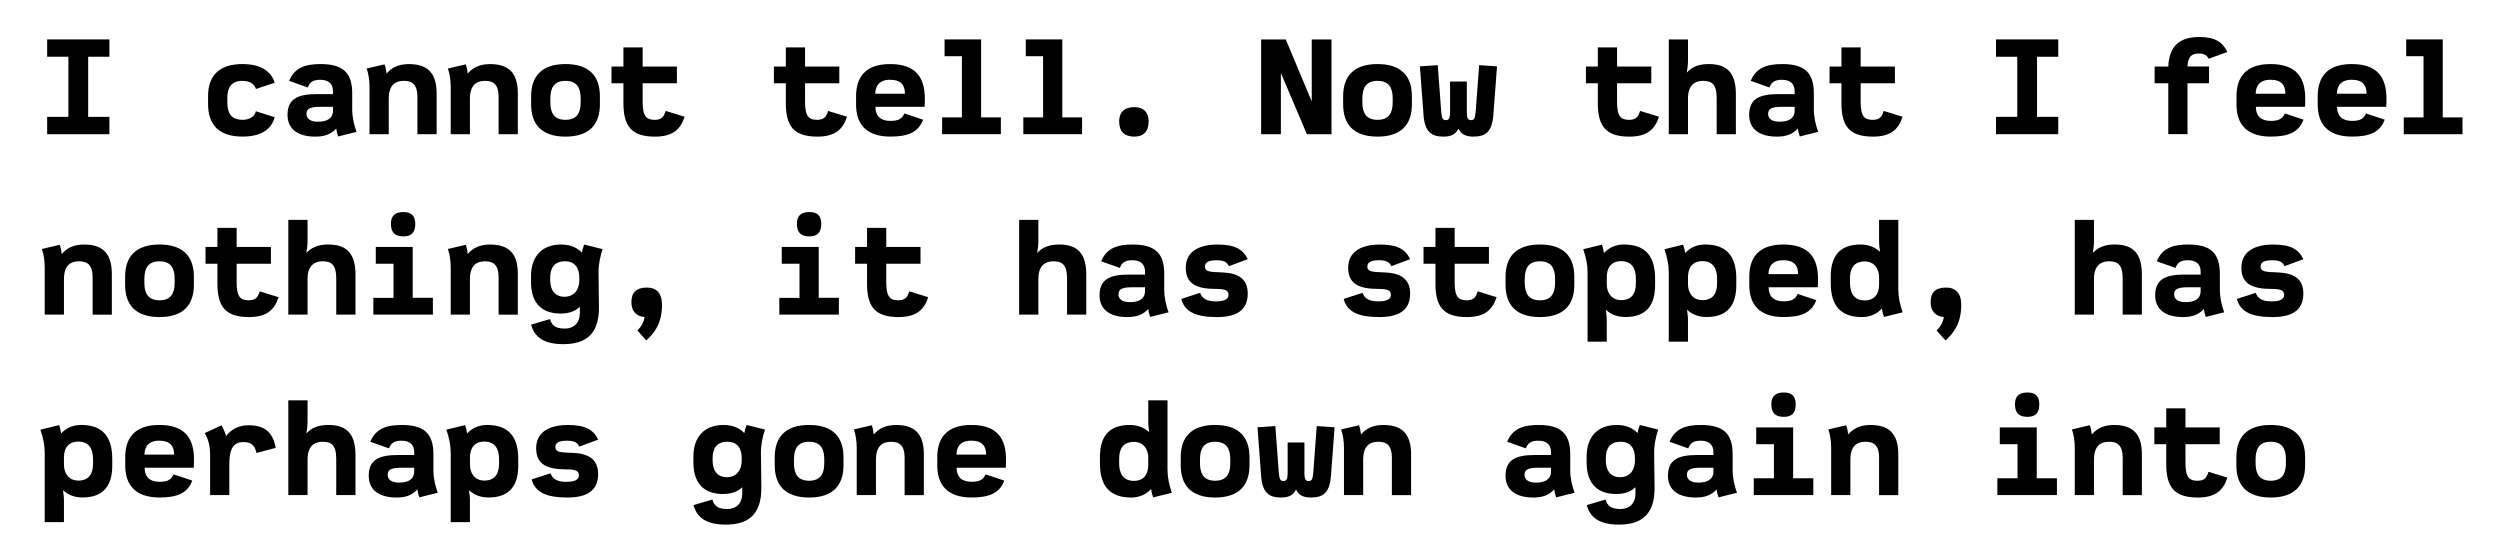
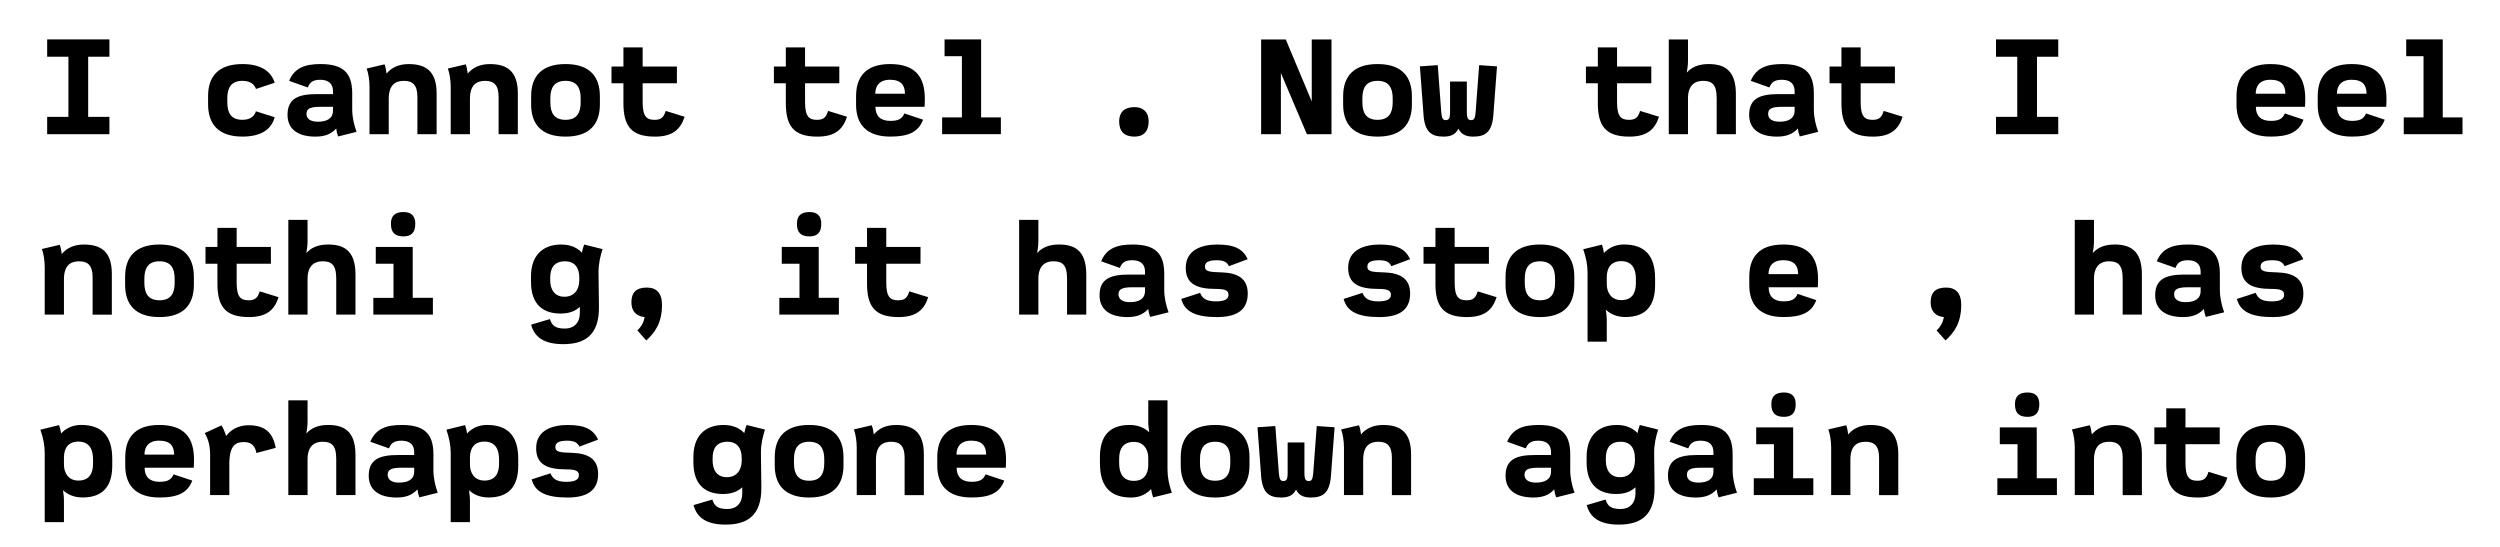
<svg xmlns="http://www.w3.org/2000/svg" id="Layer_1" version="1.1" viewBox="0 0 1330 291">
  <defs>
    <style>
      .st0 {
        isolation: isolate;
      }
    </style>
  </defs>
  <g class="st0">
    <g class="st0">
      <path d="M25.09,62.16h11.3v-31.97h-11.3v-9.22h33.12v9.22h-11.3v31.97h11.3v9.22H25.09v-9.22Z" />
      <path d="M110.7,55.39v-4.32c0-10.3,5.4-16.99,18.29-16.99,9.72,0,15.27,3.82,17.14,9.94l-9.94,3.31c-.94-2.74-3.38-4.32-7.2-4.32-5.9,0-8.06,3.6-8.06,9.14v2.3c0,5.54,1.94,9.29,8.06,9.29,4.03,0,6.48-1.87,7.13-4.54l10.01,3.17c-1.73,6.41-7.13,10.3-17.14,10.3-12.82,0-18.29-6.62-18.29-17.28Z" />
      <path d="M178.88,68.36c-2.95,3.24-6.55,4.32-11.09,4.32-9.29,0-14.83-3.96-14.83-11.59,0-8.64,5.69-11.02,15.48-11.02h8.71v-1.58c0-3.6-2.02-6.05-6.77-6.05-4.1,0-5.62,1.51-6.62,4.1l-9.94-3.53c2.88-7.06,8.71-8.93,16.71-8.93,11.95,0,16.85,4.61,16.85,15.62v8.5c0,4.25,1.01,8.35,2.3,11.95l-9.79,2.45c-.58-1.58-.86-2.74-1.01-4.25ZM169.09,64.75c4.68,0,8.06-1.58,8.06-5.98v-1.94h-6.77c-5.26,0-7.34.94-7.34,3.74,0,2.38,1.8,4.18,6.05,4.18Z" />
      <path d="M215.02,43.01c-4.39,0-8.21,1.8-8.21,9.65v18.72h-10.23v-25.2c0-3.6-.58-7.13-1.51-9.72l9.5-2.23c.5,1.22.86,3.02,1.08,4.9,2.66-3.17,6.41-5.04,11.81-5.04,8.93,0,14.83,3.67,14.83,15.55v21.75h-10.23v-19.95c0-6.41-2.74-8.42-7.06-8.42Z" />
      <path d="M258.22,43.01c-4.39,0-8.21,1.8-8.21,9.65v18.72h-10.23v-25.2c0-3.6-.58-7.13-1.51-9.72l9.5-2.23c.5,1.22.86,3.02,1.08,4.9,2.66-3.17,6.41-5.04,11.81-5.04,8.93,0,14.83,3.67,14.83,15.55v21.75h-10.23v-19.95c0-6.41-2.74-8.42-7.06-8.42Z" />
      <path d="M282.56,55.54v-4.32c0-10.51,5.47-17.14,18.29-17.14s18.29,6.62,18.29,17.14v4.32c0,10.51-5.47,17.14-18.29,17.14s-18.29-6.62-18.29-17.14ZM308.91,54.46v-2.16c0-5.76-2.16-9.29-8.06-9.29s-8.06,3.53-8.06,9.29v2.16c0,5.76,2.16,9.29,8.06,9.29s8.06-3.53,8.06-9.29Z" />
      <path d="M331.66,54.82v-10.51h-6.34v-8.93h6.34v-10.15h10.23v10.15h18.22v8.93h-18.22v10.01c0,7.78,2.16,9.43,6.41,9.43,3.53,0,4.9-1.51,5.83-4.75l10.08,3.1c-2.23,6.91-6.55,10.58-15.77,10.58-12.6,0-16.78-5.62-16.78-17.86Z" />
      <path d="M418.06,54.82v-10.51h-6.34v-8.93h6.34v-10.15h10.23v10.15h18.22v8.93h-18.22v10.01c0,7.78,2.16,9.43,6.41,9.43,3.53,0,4.9-1.51,5.83-4.75l10.08,3.1c-2.23,6.91-6.55,10.58-15.77,10.58-12.6,0-16.78-5.62-16.78-17.86Z" />
      <path d="M455.43,55.68v-4.46c0-9.43,4.32-17.14,18.07-17.14s18.51,7.13,18.51,18.5c0,2.16-.07,3.17-.14,4.25h-26.14c0,4.82,2.66,7.49,7.92,7.49,4.25,0,6.26-1.08,7.49-3.96l9.94,3.31c-2.52,6.91-8.42,9-17.43,9-12.89,0-18.22-6.77-18.22-16.99ZM473.5,42.43c-5.83,0-7.85,3.46-7.85,7.42h15.77c0-4.39-1.94-7.42-7.92-7.42Z" />
      <path d="M501.22,62.45h10.51V29.9h-9.22v-8.93h19.44v41.48h10.51v8.93h-31.25v-8.93Z" />
-       <path d="M544.42,62.45h10.51V29.9h-9.22v-8.93h19.44v41.48h10.51v8.93h-31.25v-8.93Z" />
      <path d="M595.39,64.54c0-4.75,2.74-7.56,8.14-7.56,4.82,0,7.56,2.81,7.56,7.56,0,5.4-2.74,8.14-7.56,8.14-5.4,0-8.14-2.74-8.14-8.14Z" />
      <path d="M670.92,20.98h13.1l13.83,32.98V20.98h10.51v50.4h-13.1l-13.83-32.55v32.55h-10.51V20.98Z" />
      <path d="M714.55,55.54v-4.32c0-10.51,5.47-17.14,18.29-17.14s18.29,6.62,18.29,17.14v4.32c0,10.51-5.47,17.14-18.29,17.14s-18.29-6.62-18.29-17.14ZM740.91,54.46v-2.16c0-5.76-2.16-9.29-8.07-9.29s-8.06,3.53-8.06,9.29v2.16c0,5.76,2.16,9.29,8.06,9.29s8.07-3.53,8.07-9.29Z" />
      <path d="M757.32,61.16l-1.94-25.85,9.5-.65,1.87,24.99c.29,3.53.94,4.25,2.38,4.25,1.58,0,2.3-.72,2.3-4.32v-16.2h8.93v16.2c0,3.6.72,4.32,2.3,4.32,1.44,0,2.09-.72,2.38-4.25l1.87-24.99,9.5.65-1.94,25.85c-.72,9.5-4.61,11.52-10.8,11.52-4.18,0-6.48-1.51-7.78-4.25-1.3,2.74-3.6,4.25-7.78,4.25-6.19,0-10.08-2.02-10.8-11.52Z" />
      <path d="M850.05,54.82v-10.51h-6.34v-8.93h6.34v-10.15h10.22v10.15h18.22v8.93h-18.22v10.01c0,7.78,2.16,9.43,6.41,9.43,3.53,0,4.9-1.51,5.83-4.75l10.08,3.1c-2.23,6.91-6.55,10.58-15.77,10.58-12.6,0-16.78-5.62-16.78-17.86Z" />
      <path d="M905.93,43.01c-3.89,0-7.92,1.94-7.92,9.36v19.01h-10.22V20.98h10.22v11.38c0,2.88-.43,4.39-.65,6.26,2.45-2.74,6.05-4.54,11.59-4.54,8.14,0,14.54,3.02,14.54,15.91v21.39h-10.22v-19.15c0-7.56-2.66-9.22-7.34-9.22Z" />
      <path d="M956.47,68.36c-2.95,3.24-6.55,4.32-11.09,4.32-9.29,0-14.83-3.96-14.83-11.59,0-8.64,5.69-11.02,15.48-11.02h8.71v-1.58c0-3.6-2.02-6.05-6.77-6.05-4.1,0-5.62,1.51-6.62,4.1l-9.94-3.53c2.88-7.06,8.71-8.93,16.71-8.93,11.95,0,16.85,4.61,16.85,15.62v8.5c0,4.25,1.01,8.35,2.3,11.95l-9.79,2.45c-.58-1.58-.86-2.74-1.01-4.25ZM946.68,64.75c4.68,0,8.07-1.58,8.07-5.98v-1.94h-6.77c-5.26,0-7.34.94-7.34,3.74,0,2.38,1.8,4.18,6.05,4.18Z" />
      <path d="M979.65,54.82v-10.51h-6.34v-8.93h6.34v-10.15h10.22v10.15h18.22v8.93h-18.22v10.01c0,7.78,2.16,9.43,6.41,9.43,3.53,0,4.9-1.51,5.83-4.75l10.08,3.1c-2.23,6.91-6.55,10.58-15.77,10.58-12.6,0-16.78-5.62-16.78-17.86Z" />
      <path d="M1061.87,62.16h11.31v-31.97h-11.31v-9.22h33.12v9.22h-11.3v31.97h11.3v9.22h-33.12v-9.22Z" />
-       <path d="M1146.26,35.38h7.27c.43-10.37,5.47-15.7,16.56-15.7,8.28,0,12.46,2.74,14.83,7.99l-9.94,3.6c-.65-1.8-2.66-2.81-5.04-2.81-3.82,0-5.9,1.37-6.19,6.91h11.45v8.93h-11.45v27.07h-10.22v-27.07h-7.27v-8.93Z" />
      <path d="M1189.82,55.68v-4.46c0-9.43,4.32-17.14,18.07-17.14s18.51,7.13,18.51,18.5c0,2.16-.07,3.17-.14,4.25h-26.14c0,4.82,2.66,7.49,7.92,7.49,4.25,0,6.26-1.08,7.49-3.96l9.94,3.31c-2.52,6.91-8.42,9-17.43,9-12.89,0-18.22-6.77-18.22-16.99ZM1207.89,42.43c-5.83,0-7.85,3.46-7.85,7.42h15.77c0-4.39-1.94-7.42-7.92-7.42Z" />
      <path d="M1233.02,55.68v-4.46c0-9.43,4.32-17.14,18.07-17.14s18.51,7.13,18.51,18.5c0,2.16-.07,3.17-.14,4.25h-26.14c0,4.82,2.66,7.49,7.92,7.49,4.25,0,6.26-1.08,7.49-3.96l9.94,3.31c-2.52,6.91-8.42,9-17.43,9-12.89,0-18.22-6.77-18.22-16.99ZM1251.09,42.43c-5.83,0-7.85,3.46-7.85,7.42h15.77c0-4.39-1.94-7.42-7.92-7.42Z" />
      <path d="M1278.81,62.45h10.51V29.9h-9.22v-8.93h19.44v41.48h10.51v8.93h-31.25v-8.93Z" />
    </g>
    <g class="st0">
      <path d="M42.23,139.01c-4.39,0-8.21,1.8-8.21,9.65v18.72h-10.23v-25.2c0-3.6-.58-7.13-1.51-9.72l9.5-2.23c.5,1.22.86,3.02,1.08,4.9,2.66-3.17,6.41-5.04,11.81-5.04,8.93,0,14.83,3.67,14.83,15.55v21.75h-10.23v-19.95c0-6.41-2.74-8.42-7.06-8.42Z" />
      <path d="M66.56,151.54v-4.32c0-10.51,5.47-17.14,18.29-17.14s18.29,6.62,18.29,17.14v4.32c0,10.51-5.47,17.14-18.29,17.14s-18.29-6.62-18.29-17.14ZM92.92,150.46v-2.16c0-5.76-2.16-9.29-8.06-9.29s-8.06,3.53-8.06,9.29v2.16c0,5.76,2.16,9.29,8.06,9.29s8.06-3.53,8.06-9.29Z" />
      <path d="M115.67,150.82v-10.51h-6.34v-8.93h6.34v-10.15h10.23v10.15h18.22v8.93h-18.22v10.01c0,7.78,2.16,9.43,6.41,9.43,3.53,0,4.9-1.51,5.83-4.75l10.08,3.1c-2.23,6.91-6.55,10.58-15.77,10.58-12.6,0-16.78-5.62-16.78-17.86Z" />
      <path d="M171.54,139.01c-3.89,0-7.92,1.94-7.92,9.36v19.01h-10.23v-50.4h10.23v11.38c0,2.88-.43,4.39-.65,6.26,2.45-2.74,6.05-4.54,11.59-4.54,8.14,0,14.55,3.02,14.55,15.91v21.39h-10.23v-19.15c0-7.56-2.66-9.22-7.34-9.22Z" />
      <path d="M198.61,158.45h10.73v-18.15h-9.43v-8.93h19.66v27.07h10.73v8.93h-31.68v-8.93ZM207.97,119.06c0-4.25,2.16-6.26,6.7-6.26,4.1,0,6.26,2.02,6.26,6.26,0,4.68-2.16,6.7-6.26,6.7-4.54,0-6.7-2.02-6.7-6.7Z" />
-       <path d="M258.22,139.01c-4.39,0-8.21,1.8-8.21,9.65v18.72h-10.23v-25.2c0-3.6-.58-7.13-1.51-9.72l9.5-2.23c.5,1.22.86,3.02,1.08,4.9,2.66-3.17,6.41-5.04,11.81-5.04,8.93,0,14.83,3.67,14.83,15.55v21.75h-10.23v-19.95c0-6.41-2.74-8.42-7.06-8.42Z" />
      <path d="M282.56,172.71l10.01-2.95c1.08,3.46,2.88,5.04,8.06,5.04,4.68,0,7.85-3.1,7.85-8.21v-3.38c-2.23,2.16-5.47,3.6-10.22,3.6-8.71,0-15.77-4.18-15.77-16.92v-2.88c0-10.58,5.76-16.92,16.06-16.92,5.26,0,8.71,1.87,11.02,4.32.29-1.58.72-3.02,1.22-4.32l9.79,2.45c-1.22,3.74-2.23,7.99-2.16,12.6l.22,17.93c.22,15.48-7.78,20.02-19.01,20.02-9.94,0-15.27-3.53-17.07-10.37ZM308.19,149.09v-1.37c0-5.11-2.3-8.71-7.56-8.71-5.83,0-7.92,3.6-7.92,8.78v1.22c0,4.82,2.16,8.86,7.56,8.86s7.92-4.03,7.92-8.79Z" />
      <path d="M342.97,168.68c-4.46-.36-7.06-3.17-7.06-7.85,0-5.04,2.38-7.85,8.21-7.85,5.11,0,8.06,2.95,8.06,9.14,0,9.79-3.82,14.83-8.35,19.01l-4.75-5.33c2.23-2.16,3.38-4.39,3.89-7.13Z" />
      <path d="M414.6,158.45h10.73v-18.15h-9.43v-8.93h19.66v27.07h10.73v8.93h-31.68v-8.93ZM423.96,119.06c0-4.25,2.16-6.26,6.7-6.26,4.1,0,6.26,2.02,6.26,6.26,0,4.68-2.16,6.7-6.26,6.7-4.54,0-6.7-2.02-6.7-6.7Z" />
      <path d="M461.26,150.82v-10.51h-6.34v-8.93h6.34v-10.15h10.23v10.15h18.22v8.93h-18.22v10.01c0,7.78,2.16,9.43,6.41,9.43,3.53,0,4.9-1.51,5.83-4.75l10.08,3.1c-2.23,6.91-6.55,10.58-15.77,10.58-12.6,0-16.78-5.62-16.78-17.86Z" />
      <path d="M560.33,139.01c-3.89,0-7.92,1.94-7.92,9.36v19.01h-10.23v-50.4h10.23v11.38c0,2.88-.43,4.39-.65,6.26,2.45-2.74,6.05-4.54,11.59-4.54,8.14,0,14.55,3.02,14.55,15.91v21.39h-10.23v-19.15c0-7.56-2.66-9.22-7.34-9.22Z" />
      <path d="M610.88,164.36c-2.95,3.24-6.55,4.32-11.09,4.32-9.29,0-14.83-3.96-14.83-11.59,0-8.64,5.69-11.02,15.48-11.02h8.71v-1.58c0-3.6-2.02-6.05-6.77-6.05-4.1,0-5.62,1.51-6.62,4.1l-9.94-3.53c2.88-7.06,8.71-8.93,16.71-8.93,11.95,0,16.85,4.61,16.85,15.62v8.5c0,4.25,1.01,8.35,2.3,11.95l-9.79,2.45c-.58-1.58-.86-2.74-1.01-4.25ZM601.08,160.75c4.68,0,8.06-1.58,8.06-5.98v-1.94h-6.77c-5.26,0-7.34.94-7.34,3.74,0,2.38,1.8,4.18,6.05,4.18Z" />
      <path d="M628.44,159.03l10.01-3.24c1.08,2.88,3.31,4.54,8.35,4.54,3.89,0,6.77-.79,6.77-3.46,0-2.3-1.58-3.17-6.84-3.17-10.08,0-15.91-2.66-15.91-11.23,0-9.94,9.14-12.38,16.85-12.38,9.36,0,13.61,2.52,16.13,7.78l-10.01,3.74c-.79-1.87-2.45-3.17-6.34-3.17-4.54,0-6.41,1.08-6.41,3.38,0,2.74,2.52,2.88,9.15,3.1,7.85.29,13.61,2.95,13.61,11.23,0,9.5-6.84,12.53-16.42,12.53-11.09,0-17.21-2.81-18.94-9.65Z" />
      <path d="M714.84,159.03l10.01-3.24c1.08,2.88,3.31,4.54,8.35,4.54,3.89,0,6.77-.79,6.77-3.46,0-2.3-1.58-3.17-6.84-3.17-10.08,0-15.91-2.66-15.91-11.23,0-9.94,9.14-12.38,16.85-12.38,9.36,0,13.61,2.52,16.13,7.78l-10.01,3.74c-.79-1.87-2.45-3.17-6.34-3.17-4.54,0-6.41,1.08-6.41,3.38,0,2.74,2.52,2.88,9.14,3.1,7.85.29,13.61,2.95,13.61,11.23,0,9.5-6.84,12.53-16.42,12.53-11.09,0-17.21-2.81-18.94-9.65Z" />
      <path d="M763.66,150.82v-10.51h-6.34v-8.93h6.34v-10.15h10.22v10.15h18.22v8.93h-18.22v10.01c0,7.78,2.16,9.43,6.41,9.43,3.53,0,4.9-1.51,5.83-4.75l10.08,3.1c-2.23,6.91-6.55,10.58-15.77,10.58-12.6,0-16.78-5.62-16.78-17.86Z" />
      <path d="M800.95,151.54v-4.32c0-10.51,5.47-17.14,18.29-17.14s18.29,6.62,18.29,17.14v4.32c0,10.51-5.47,17.14-18.29,17.14s-18.29-6.62-18.29-17.14ZM827.3,150.46v-2.16c0-5.76-2.16-9.29-8.07-9.29s-8.06,3.53-8.06,9.29v2.16c0,5.76,2.16,9.29,8.06,9.29s8.07-3.53,8.07-9.29Z" />
      <path d="M854.3,164.79c.22,1.66.5,3.6.5,5.4v11.59h-10.22v-36.72c0-4.25-.79-7.99-2.3-12.46l9.94-2.45c.5,1.44.86,2.81,1.08,4.46,2.16-2.38,5.69-4.54,10.58-4.54,11.3,0,16.63,6.05,16.63,18.07v3.6c0,10.51-4.61,16.92-15.77,16.92-4.39,0-7.85-1.44-10.44-3.89ZM862.44,159.67c5.98,0,7.85-4.03,7.85-8.93v-2.45c0-5.18-1.94-9.36-7.85-9.36-5.33,0-7.63,3.6-7.63,8.42v3.89c0,4.39,2.45,8.42,7.63,8.42Z" />
-       <path d="M897.5,164.79c.22,1.66.5,3.6.5,5.4v11.59h-10.22v-36.72c0-4.25-.79-7.99-2.3-12.46l9.94-2.45c.5,1.44.86,2.81,1.08,4.46,2.16-2.38,5.69-4.54,10.58-4.54,11.3,0,16.63,6.05,16.63,18.07v3.6c0,10.51-4.61,16.92-15.77,16.92-4.39,0-7.85-1.44-10.44-3.89ZM905.64,159.67c5.98,0,7.85-4.03,7.85-8.93v-2.45c0-5.18-1.94-9.36-7.85-9.36-5.33,0-7.63,3.6-7.63,8.42v3.89c0,4.39,2.45,8.42,7.63,8.42Z" />
      <path d="M930.62,151.68v-4.46c0-9.43,4.32-17.14,18.07-17.14s18.51,7.13,18.51,18.5c0,2.16-.07,3.17-.14,4.25h-26.14c0,4.82,2.66,7.49,7.92,7.49,4.25,0,6.26-1.08,7.49-3.96l9.94,3.31c-2.52,6.91-8.42,9-17.43,9-12.89,0-18.22-6.77-18.22-16.99ZM948.69,138.43c-5.83,0-7.85,3.46-7.85,7.42h15.77c0-4.39-1.94-7.42-7.92-7.42Z" />
-       <path d="M973.96,150.6v-3.6c0-10.51,4.61-16.92,15.77-16.92,4.39,0,7.85,1.44,10.44,3.89-.22-1.66-.5-3.6-.5-5.4v-11.59h10.22v36.72c0,4.25.79,7.99,2.3,12.46l-9.94,2.45c-.5-1.44-.86-2.81-1.08-4.46-2.16,2.38-5.69,4.54-10.58,4.54-11.31,0-16.63-6.05-16.63-18.07ZM992.04,159.82c5.33,0,7.63-3.6,7.63-8.42v-3.89c0-4.39-2.45-8.42-7.63-8.42-5.98,0-7.85,4.03-7.85,8.93v2.45c0,5.18,1.94,9.36,7.85,9.36Z" />
      <path d="M1034.16,168.68c-4.46-.36-7.06-3.17-7.06-7.85,0-5.04,2.38-7.85,8.21-7.85,5.11,0,8.06,2.95,8.06,9.14,0,9.79-3.82,14.83-8.35,19.01l-4.75-5.33c2.23-2.16,3.38-4.39,3.89-7.13Z" />
      <path d="M1121.92,139.01c-3.89,0-7.92,1.94-7.92,9.36v19.01h-10.22v-50.4h10.22v11.38c0,2.88-.43,4.39-.65,6.26,2.45-2.74,6.05-4.54,11.59-4.54,8.14,0,14.54,3.02,14.54,15.91v21.39h-10.22v-19.15c0-7.56-2.66-9.22-7.34-9.22Z" />
      <path d="M1172.47,164.36c-2.95,3.24-6.55,4.32-11.09,4.32-9.29,0-14.83-3.96-14.83-11.59,0-8.64,5.69-11.02,15.48-11.02h8.71v-1.58c0-3.6-2.02-6.05-6.77-6.05-4.1,0-5.62,1.51-6.62,4.1l-9.94-3.53c2.88-7.06,8.71-8.93,16.71-8.93,11.95,0,16.85,4.61,16.85,15.62v8.5c0,4.25,1.01,8.35,2.3,11.95l-9.79,2.45c-.58-1.58-.86-2.74-1.01-4.25ZM1162.67,160.75c4.68,0,8.07-1.58,8.07-5.98v-1.94h-6.77c-5.26,0-7.34.94-7.34,3.74,0,2.38,1.8,4.18,6.05,4.18Z" />
      <path d="M1190.03,159.03l10.01-3.24c1.08,2.88,3.31,4.54,8.35,4.54,3.89,0,6.77-.79,6.77-3.46,0-2.3-1.58-3.17-6.84-3.17-10.08,0-15.91-2.66-15.91-11.23,0-9.94,9.14-12.38,16.85-12.38,9.36,0,13.61,2.52,16.13,7.78l-10.01,3.74c-.79-1.87-2.45-3.17-6.34-3.17-4.54,0-6.41,1.08-6.41,3.38,0,2.74,2.52,2.88,9.15,3.1,7.85.29,13.61,2.95,13.61,11.23,0,9.5-6.84,12.53-16.42,12.53-11.09,0-17.21-2.81-18.94-9.65Z" />
    </g>
    <g class="st0">
      <path d="M33.52,260.79c.22,1.66.5,3.6.5,5.4v11.59h-10.23v-36.72c0-4.25-.79-7.99-2.3-12.46l9.94-2.45c.5,1.44.86,2.81,1.08,4.46,2.16-2.38,5.69-4.54,10.58-4.54,11.31,0,16.63,6.05,16.63,18.07v3.6c0,10.51-4.61,16.92-15.77,16.92-4.39,0-7.85-1.44-10.44-3.89ZM41.65,255.67c5.98,0,7.85-4.03,7.85-8.93v-2.45c0-5.18-1.94-9.36-7.85-9.36-5.33,0-7.63,3.6-7.63,8.42v3.89c0,4.39,2.45,8.42,7.63,8.42Z" />
      <path d="M66.63,247.68v-4.46c0-9.43,4.32-17.14,18.07-17.14s18.51,7.13,18.51,18.5c0,2.16-.07,3.17-.14,4.25h-26.14c0,4.82,2.66,7.49,7.92,7.49,4.25,0,6.26-1.08,7.49-3.96l9.94,3.31c-2.52,6.91-8.42,9-17.43,9-12.89,0-18.22-6.77-18.22-16.99ZM84.71,234.43c-5.83,0-7.85,3.46-7.85,7.42h15.77c0-4.39-1.94-7.42-7.92-7.42Z" />
      <path d="M108.9,230.4l8.93-4.1c.86,1.37,1.87,3.53,2.45,5.69,2.59-3.46,6.62-5.76,11.95-5.76,9.14,0,13.03,4.32,14.47,12.03l-10.3,2.74c-.58-3.53-2.52-5.83-6.62-5.83-4.54,0-7.78,1.87-7.78,11.95v16.27h-10.22v-21.53c0-5.4-1.3-8.86-2.88-11.45Z" />
      <path d="M171.54,235.01c-3.89,0-7.92,1.94-7.92,9.36v19.01h-10.23v-50.4h10.23v11.38c0,2.88-.43,4.39-.65,6.26,2.45-2.74,6.05-4.54,11.59-4.54,8.14,0,14.55,3.02,14.55,15.91v21.39h-10.23v-19.15c0-7.56-2.66-9.22-7.34-9.22Z" />
      <path d="M222.08,260.36c-2.95,3.24-6.55,4.32-11.09,4.32-9.29,0-14.83-3.96-14.83-11.59,0-8.64,5.69-11.02,15.48-11.02h8.71v-1.58c0-3.6-2.02-6.05-6.77-6.05-4.1,0-5.62,1.51-6.62,4.1l-9.94-3.53c2.88-7.06,8.71-8.93,16.71-8.93,11.95,0,16.85,4.61,16.85,15.62v8.5c0,4.25,1.01,8.35,2.3,11.95l-9.79,2.45c-.58-1.58-.86-2.74-1.01-4.25ZM212.29,256.75c4.68,0,8.06-1.58,8.06-5.98v-1.94h-6.77c-5.26,0-7.34.94-7.34,3.74,0,2.38,1.8,4.18,6.05,4.18Z" />
      <path d="M249.51,260.79c.22,1.66.5,3.6.5,5.4v11.59h-10.23v-36.72c0-4.25-.79-7.99-2.3-12.46l9.94-2.45c.5,1.44.86,2.81,1.08,4.46,2.16-2.38,5.69-4.54,10.58-4.54,11.31,0,16.63,6.05,16.63,18.07v3.6c0,10.51-4.61,16.92-15.77,16.92-4.39,0-7.85-1.44-10.44-3.89ZM257.65,255.67c5.98,0,7.85-4.03,7.85-8.93v-2.45c0-5.18-1.94-9.36-7.85-9.36-5.33,0-7.63,3.6-7.63,8.42v3.89c0,4.39,2.45,8.42,7.63,8.42Z" />
      <path d="M282.85,255.03l10.01-3.24c1.08,2.88,3.31,4.54,8.35,4.54,3.89,0,6.77-.79,6.77-3.46,0-2.3-1.58-3.17-6.84-3.17-10.08,0-15.91-2.66-15.91-11.23,0-9.94,9.14-12.38,16.85-12.38,9.36,0,13.61,2.52,16.13,7.78l-10.01,3.74c-.79-1.87-2.45-3.17-6.34-3.17-4.54,0-6.41,1.08-6.41,3.38,0,2.74,2.52,2.88,9.15,3.1,7.85.29,13.61,2.95,13.61,11.23,0,9.5-6.84,12.53-16.42,12.53-11.09,0-17.21-2.81-18.94-9.65Z" />
      <path d="M368.96,268.71l10.01-2.95c1.08,3.46,2.88,5.04,8.06,5.04,4.68,0,7.85-3.1,7.85-8.21v-3.38c-2.23,2.16-5.47,3.6-10.22,3.6-8.71,0-15.77-4.18-15.77-16.92v-2.88c0-10.58,5.76-16.92,16.06-16.92,5.26,0,8.71,1.87,11.02,4.32.29-1.58.72-3.02,1.22-4.32l9.79,2.45c-1.22,3.74-2.23,7.99-2.16,12.6l.22,17.93c.22,15.48-7.78,20.02-19.01,20.02-9.94,0-15.27-3.53-17.07-10.37ZM394.59,245.09v-1.37c0-5.11-2.3-8.71-7.56-8.71-5.83,0-7.92,3.6-7.92,8.78v1.22c0,4.82,2.16,8.86,7.56,8.86s7.92-4.03,7.92-8.79Z" />
      <path d="M412.16,247.54v-4.32c0-10.51,5.47-17.14,18.29-17.14s18.29,6.62,18.29,17.14v4.32c0,10.51-5.47,17.14-18.29,17.14s-18.29-6.62-18.29-17.14ZM438.51,246.46v-2.16c0-5.76-2.16-9.29-8.06-9.29s-8.06,3.53-8.06,9.29v2.16c0,5.76,2.16,9.29,8.06,9.29s8.06-3.53,8.06-9.29Z" />
      <path d="M474.22,235.01c-4.39,0-8.21,1.8-8.21,9.65v18.72h-10.23v-25.2c0-3.6-.58-7.13-1.51-9.72l9.5-2.23c.5,1.22.86,3.02,1.08,4.9,2.66-3.17,6.41-5.04,11.81-5.04,8.93,0,14.83,3.67,14.83,15.55v21.75h-10.23v-19.95c0-6.41-2.74-8.42-7.06-8.42Z" />
      <path d="M498.63,247.68v-4.46c0-9.43,4.32-17.14,18.07-17.14s18.51,7.13,18.51,18.5c0,2.16-.07,3.17-.14,4.25h-26.14c0,4.82,2.66,7.49,7.92,7.49,4.25,0,6.26-1.08,7.49-3.96l9.94,3.31c-2.52,6.91-8.42,9-17.43,9-12.89,0-18.22-6.77-18.22-16.99ZM516.7,234.43c-5.83,0-7.85,3.46-7.85,7.42h15.77c0-4.39-1.94-7.42-7.92-7.42Z" />
      <path d="M585.17,246.6v-3.6c0-10.51,4.61-16.92,15.77-16.92,4.39,0,7.85,1.44,10.44,3.89-.22-1.66-.5-3.6-.5-5.4v-11.59h10.23v36.72c0,4.25.79,7.99,2.3,12.46l-9.94,2.45c-.5-1.44-.86-2.81-1.08-4.46-2.16,2.38-5.69,4.54-10.58,4.54-11.3,0-16.63-6.05-16.63-18.07ZM603.24,255.82c5.33,0,7.63-3.6,7.63-8.42v-3.89c0-4.39-2.45-8.42-7.63-8.42-5.98,0-7.85,4.03-7.85,8.93v2.45c0,5.18,1.94,9.36,7.85,9.36Z" />
      <path d="M628.15,247.54v-4.32c0-10.51,5.47-17.14,18.29-17.14s18.29,6.62,18.29,17.14v4.32c0,10.51-5.47,17.14-18.29,17.14s-18.29-6.62-18.29-17.14ZM654.51,246.46v-2.16c0-5.76-2.16-9.29-8.06-9.29s-8.06,3.53-8.06,9.29v2.16c0,5.76,2.16,9.29,8.06,9.29s8.06-3.53,8.06-9.29Z" />
      <path d="M670.92,253.16l-1.94-25.85,9.5-.65,1.87,24.99c.29,3.53.94,4.25,2.38,4.25,1.58,0,2.3-.72,2.3-4.32v-16.2h8.93v16.2c0,3.6.72,4.32,2.3,4.32,1.44,0,2.09-.72,2.38-4.25l1.87-24.99,9.5.65-1.94,25.85c-.72,9.5-4.61,11.52-10.8,11.52-4.18,0-6.48-1.51-7.78-4.25-1.3,2.74-3.6,4.25-7.78,4.25-6.19,0-10.08-2.02-10.8-11.52Z" />
      <path d="M733.42,235.01c-4.39,0-8.21,1.8-8.21,9.65v18.72h-10.22v-25.2c0-3.6-.58-7.13-1.51-9.72l9.5-2.23c.5,1.22.86,3.02,1.08,4.9,2.66-3.17,6.41-5.04,11.81-5.04,8.93,0,14.83,3.67,14.83,15.55v21.75h-10.22v-19.95c0-6.41-2.74-8.42-7.06-8.42Z" />
      <path d="M826.87,260.36c-2.95,3.24-6.55,4.32-11.09,4.32-9.29,0-14.83-3.96-14.83-11.59,0-8.64,5.69-11.02,15.48-11.02h8.71v-1.58c0-3.6-2.02-6.05-6.77-6.05-4.1,0-5.62,1.51-6.62,4.1l-9.94-3.53c2.88-7.06,8.71-8.93,16.71-8.93,11.95,0,16.85,4.61,16.85,15.62v8.5c0,4.25,1.01,8.35,2.3,11.95l-9.79,2.45c-.58-1.58-.86-2.74-1.01-4.25ZM817.08,256.75c4.68,0,8.07-1.58,8.07-5.98v-1.94h-6.77c-5.26,0-7.34.94-7.34,3.74,0,2.38,1.8,4.18,6.05,4.18Z" />
      <path d="M844.15,268.71l10.01-2.95c1.08,3.46,2.88,5.04,8.06,5.04,4.68,0,7.85-3.1,7.85-8.21v-3.38c-2.23,2.16-5.47,3.6-10.22,3.6-8.71,0-15.77-4.18-15.77-16.92v-2.88c0-10.58,5.76-16.92,16.06-16.92,5.26,0,8.71,1.87,11.02,4.32.29-1.58.72-3.02,1.22-4.32l9.79,2.45c-1.22,3.74-2.23,7.99-2.16,12.6l.22,17.93c.22,15.48-7.78,20.02-19.01,20.02-9.94,0-15.27-3.53-17.07-10.37ZM869.78,245.09v-1.37c0-5.11-2.3-8.71-7.56-8.71-5.83,0-7.92,3.6-7.92,8.78v1.22c0,4.82,2.16,8.86,7.56,8.86s7.92-4.03,7.92-8.79Z" />
      <path d="M913.27,260.36c-2.95,3.24-6.55,4.32-11.09,4.32-9.29,0-14.83-3.96-14.83-11.59,0-8.64,5.69-11.02,15.48-11.02h8.71v-1.58c0-3.6-2.02-6.05-6.77-6.05-4.1,0-5.62,1.51-6.62,4.1l-9.94-3.53c2.88-7.06,8.71-8.93,16.71-8.93,11.95,0,16.85,4.61,16.85,15.62v8.5c0,4.25,1.01,8.35,2.3,11.95l-9.79,2.45c-.58-1.58-.86-2.74-1.01-4.25ZM903.48,256.75c4.68,0,8.07-1.58,8.07-5.98v-1.94h-6.77c-5.26,0-7.34.94-7.34,3.74,0,2.38,1.8,4.18,6.05,4.18Z" />
      <path d="M933,254.45h10.73v-18.15h-9.43v-8.93h19.66v27.07h10.73v8.93h-31.68v-8.93ZM942.36,215.06c0-4.25,2.16-6.26,6.7-6.26,4.1,0,6.26,2.02,6.26,6.26,0,4.68-2.16,6.7-6.26,6.7-4.54,0-6.7-2.02-6.7-6.7Z" />
      <path d="M992.61,235.01c-4.39,0-8.21,1.8-8.21,9.65v18.72h-10.22v-25.2c0-3.6-.58-7.13-1.51-9.72l9.5-2.23c.5,1.22.86,3.02,1.08,4.9,2.66-3.17,6.41-5.04,11.81-5.04,8.93,0,14.83,3.67,14.83,15.55v21.75h-10.22v-19.95c0-6.41-2.74-8.42-7.06-8.42Z" />
      <path d="M1062.59,254.45h10.73v-18.15h-9.43v-8.93h19.66v27.07h10.73v8.93h-31.68v-8.93ZM1071.96,215.06c0-4.25,2.16-6.26,6.7-6.26,4.1,0,6.26,2.02,6.26,6.26,0,4.68-2.16,6.7-6.26,6.7-4.54,0-6.7-2.02-6.7-6.7Z" />
      <path d="M1122.21,235.01c-4.39,0-8.21,1.8-8.21,9.65v18.72h-10.22v-25.2c0-3.6-.58-7.13-1.51-9.72l9.5-2.23c.5,1.22.86,3.02,1.08,4.9,2.66-3.17,6.41-5.04,11.81-5.04,8.93,0,14.83,3.67,14.83,15.55v21.75h-10.22v-19.95c0-6.41-2.74-8.42-7.06-8.42Z" />
      <path d="M1152.45,246.82v-10.51h-6.34v-8.93h6.34v-10.15h10.22v10.15h18.22v8.93h-18.22v10.01c0,7.78,2.16,9.43,6.41,9.43,3.53,0,4.9-1.51,5.83-4.75l10.08,3.1c-2.23,6.91-6.55,10.58-15.77,10.58-12.6,0-16.78-5.62-16.78-17.86Z" />
      <path d="M1189.74,247.54v-4.32c0-10.51,5.47-17.14,18.29-17.14s18.29,6.62,18.29,17.14v4.32c0,10.51-5.47,17.14-18.29,17.14s-18.29-6.62-18.29-17.14ZM1216.1,246.46v-2.16c0-5.76-2.16-9.29-8.07-9.29s-8.06,3.53-8.06,9.29v2.16c0,5.76,2.16,9.29,8.06,9.29s8.07-3.53,8.07-9.29Z" />
    </g>
  </g>
</svg>